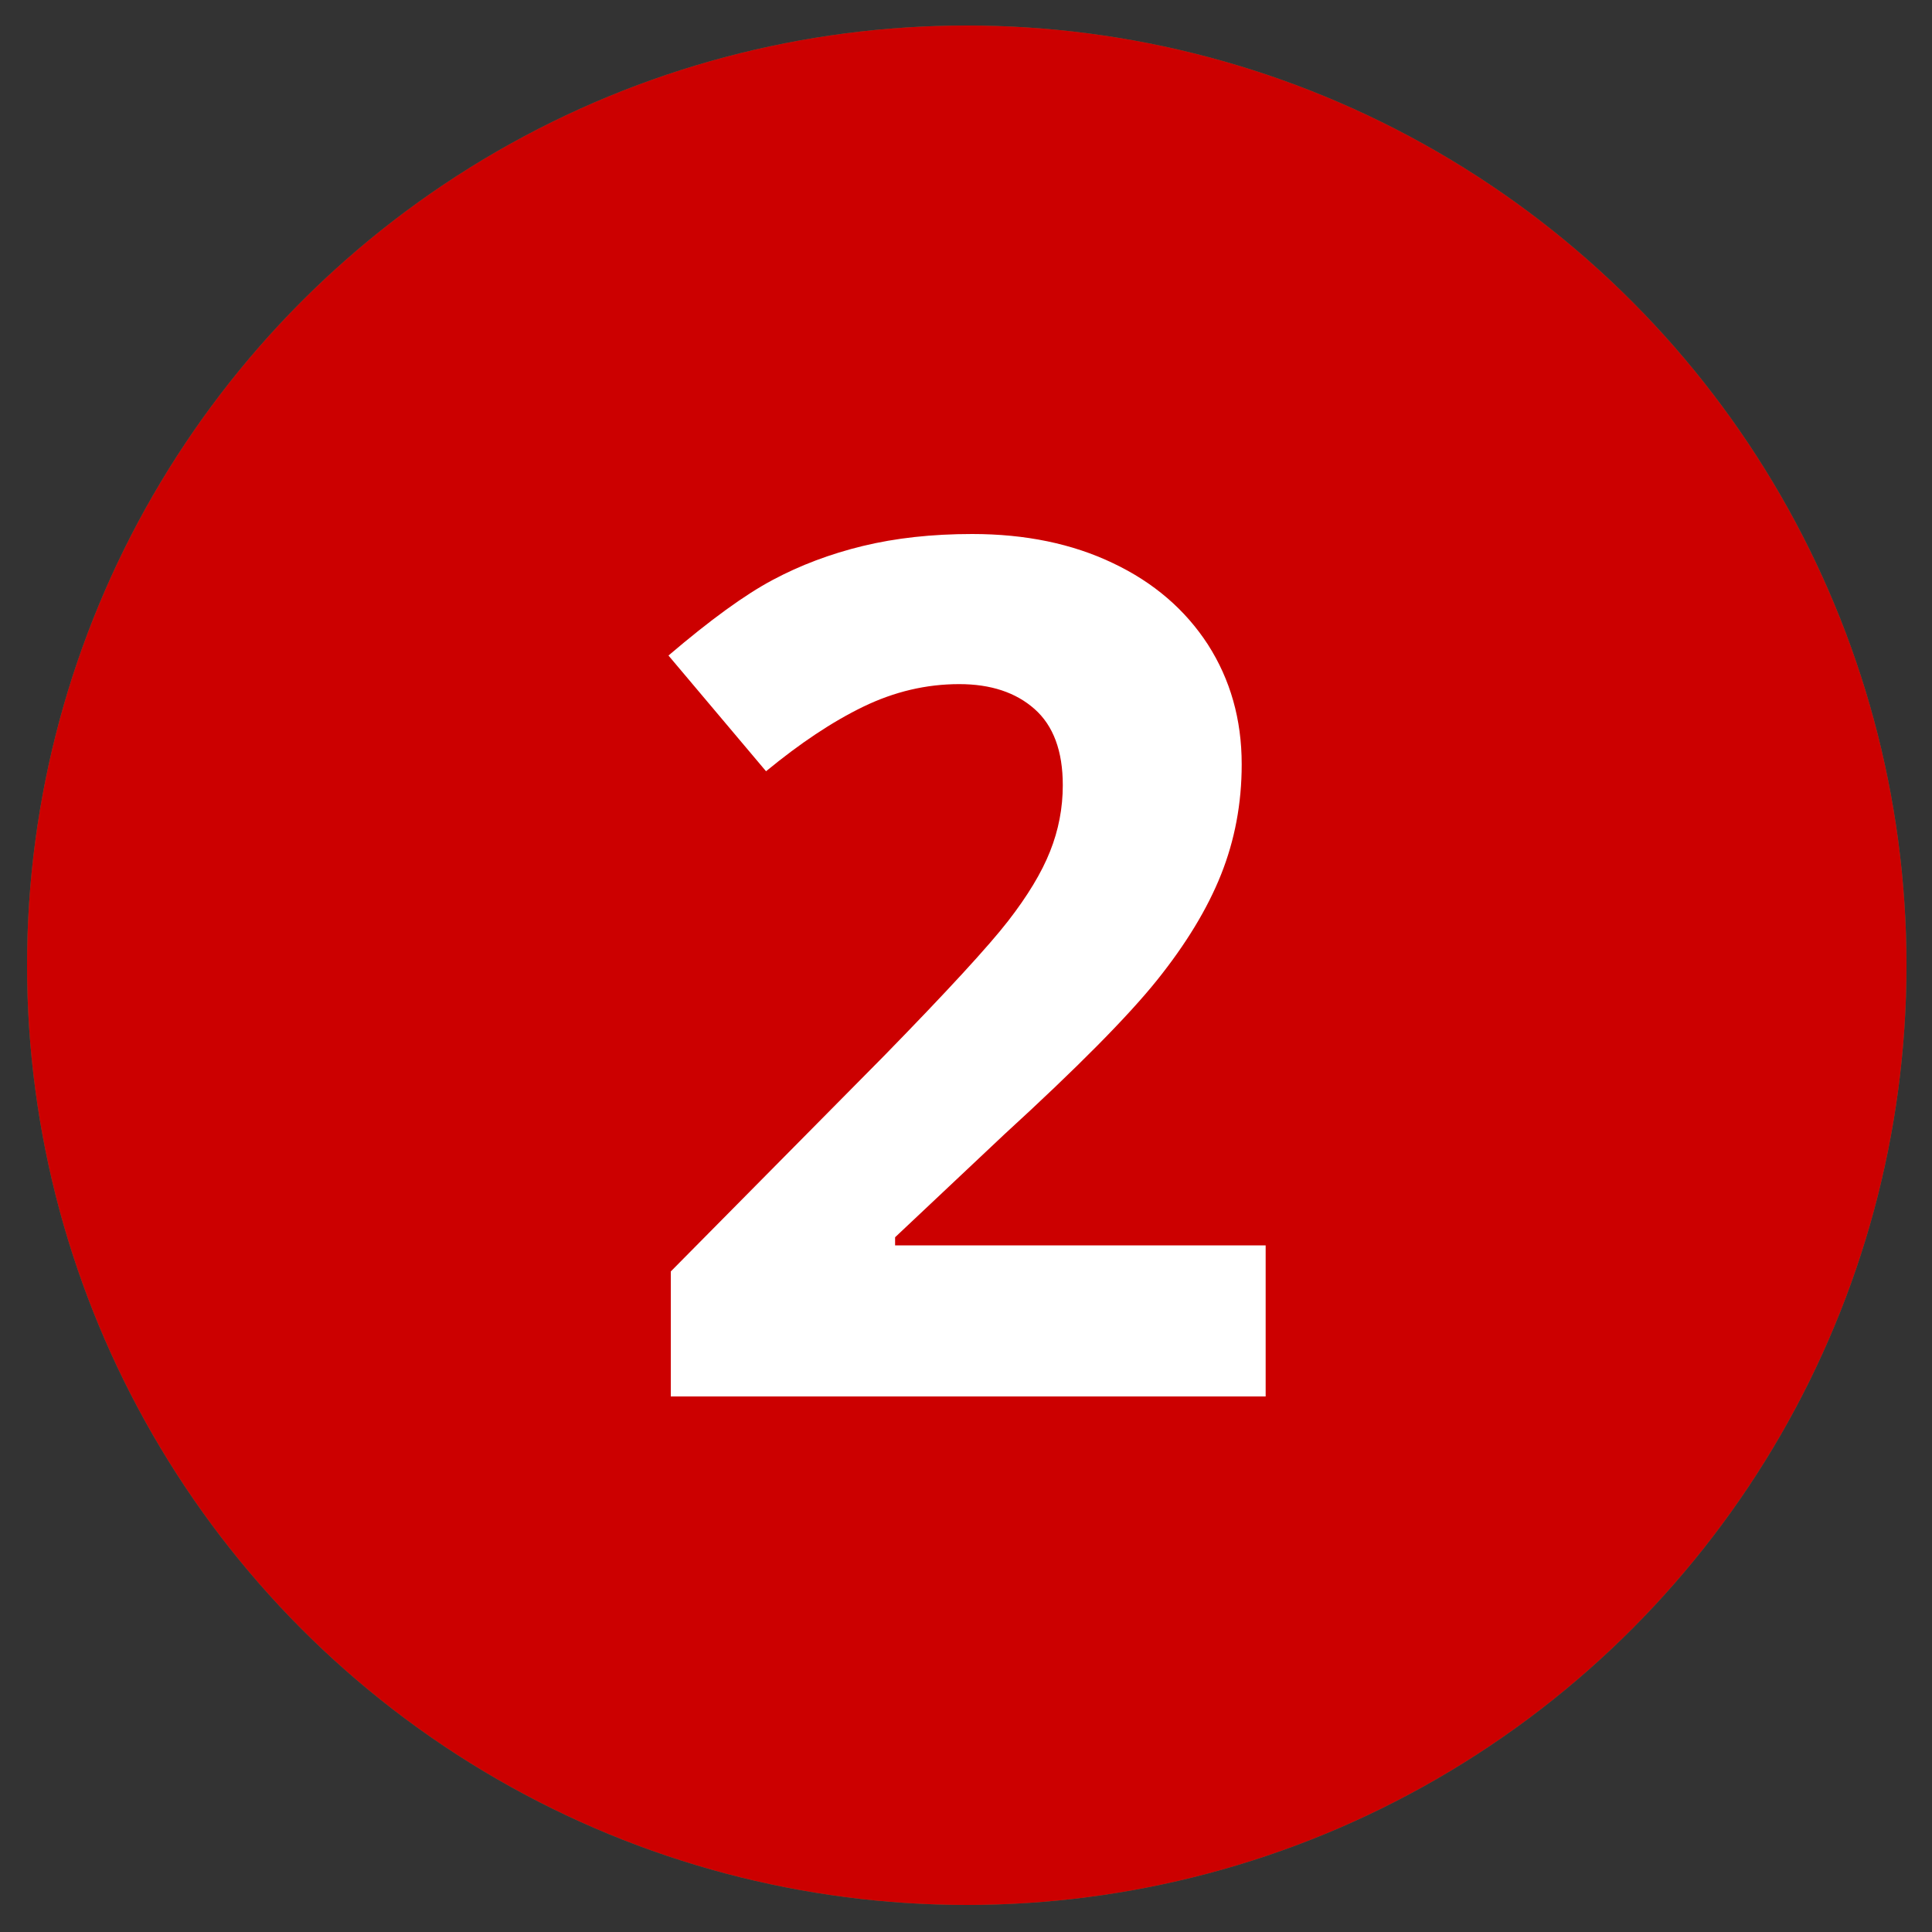
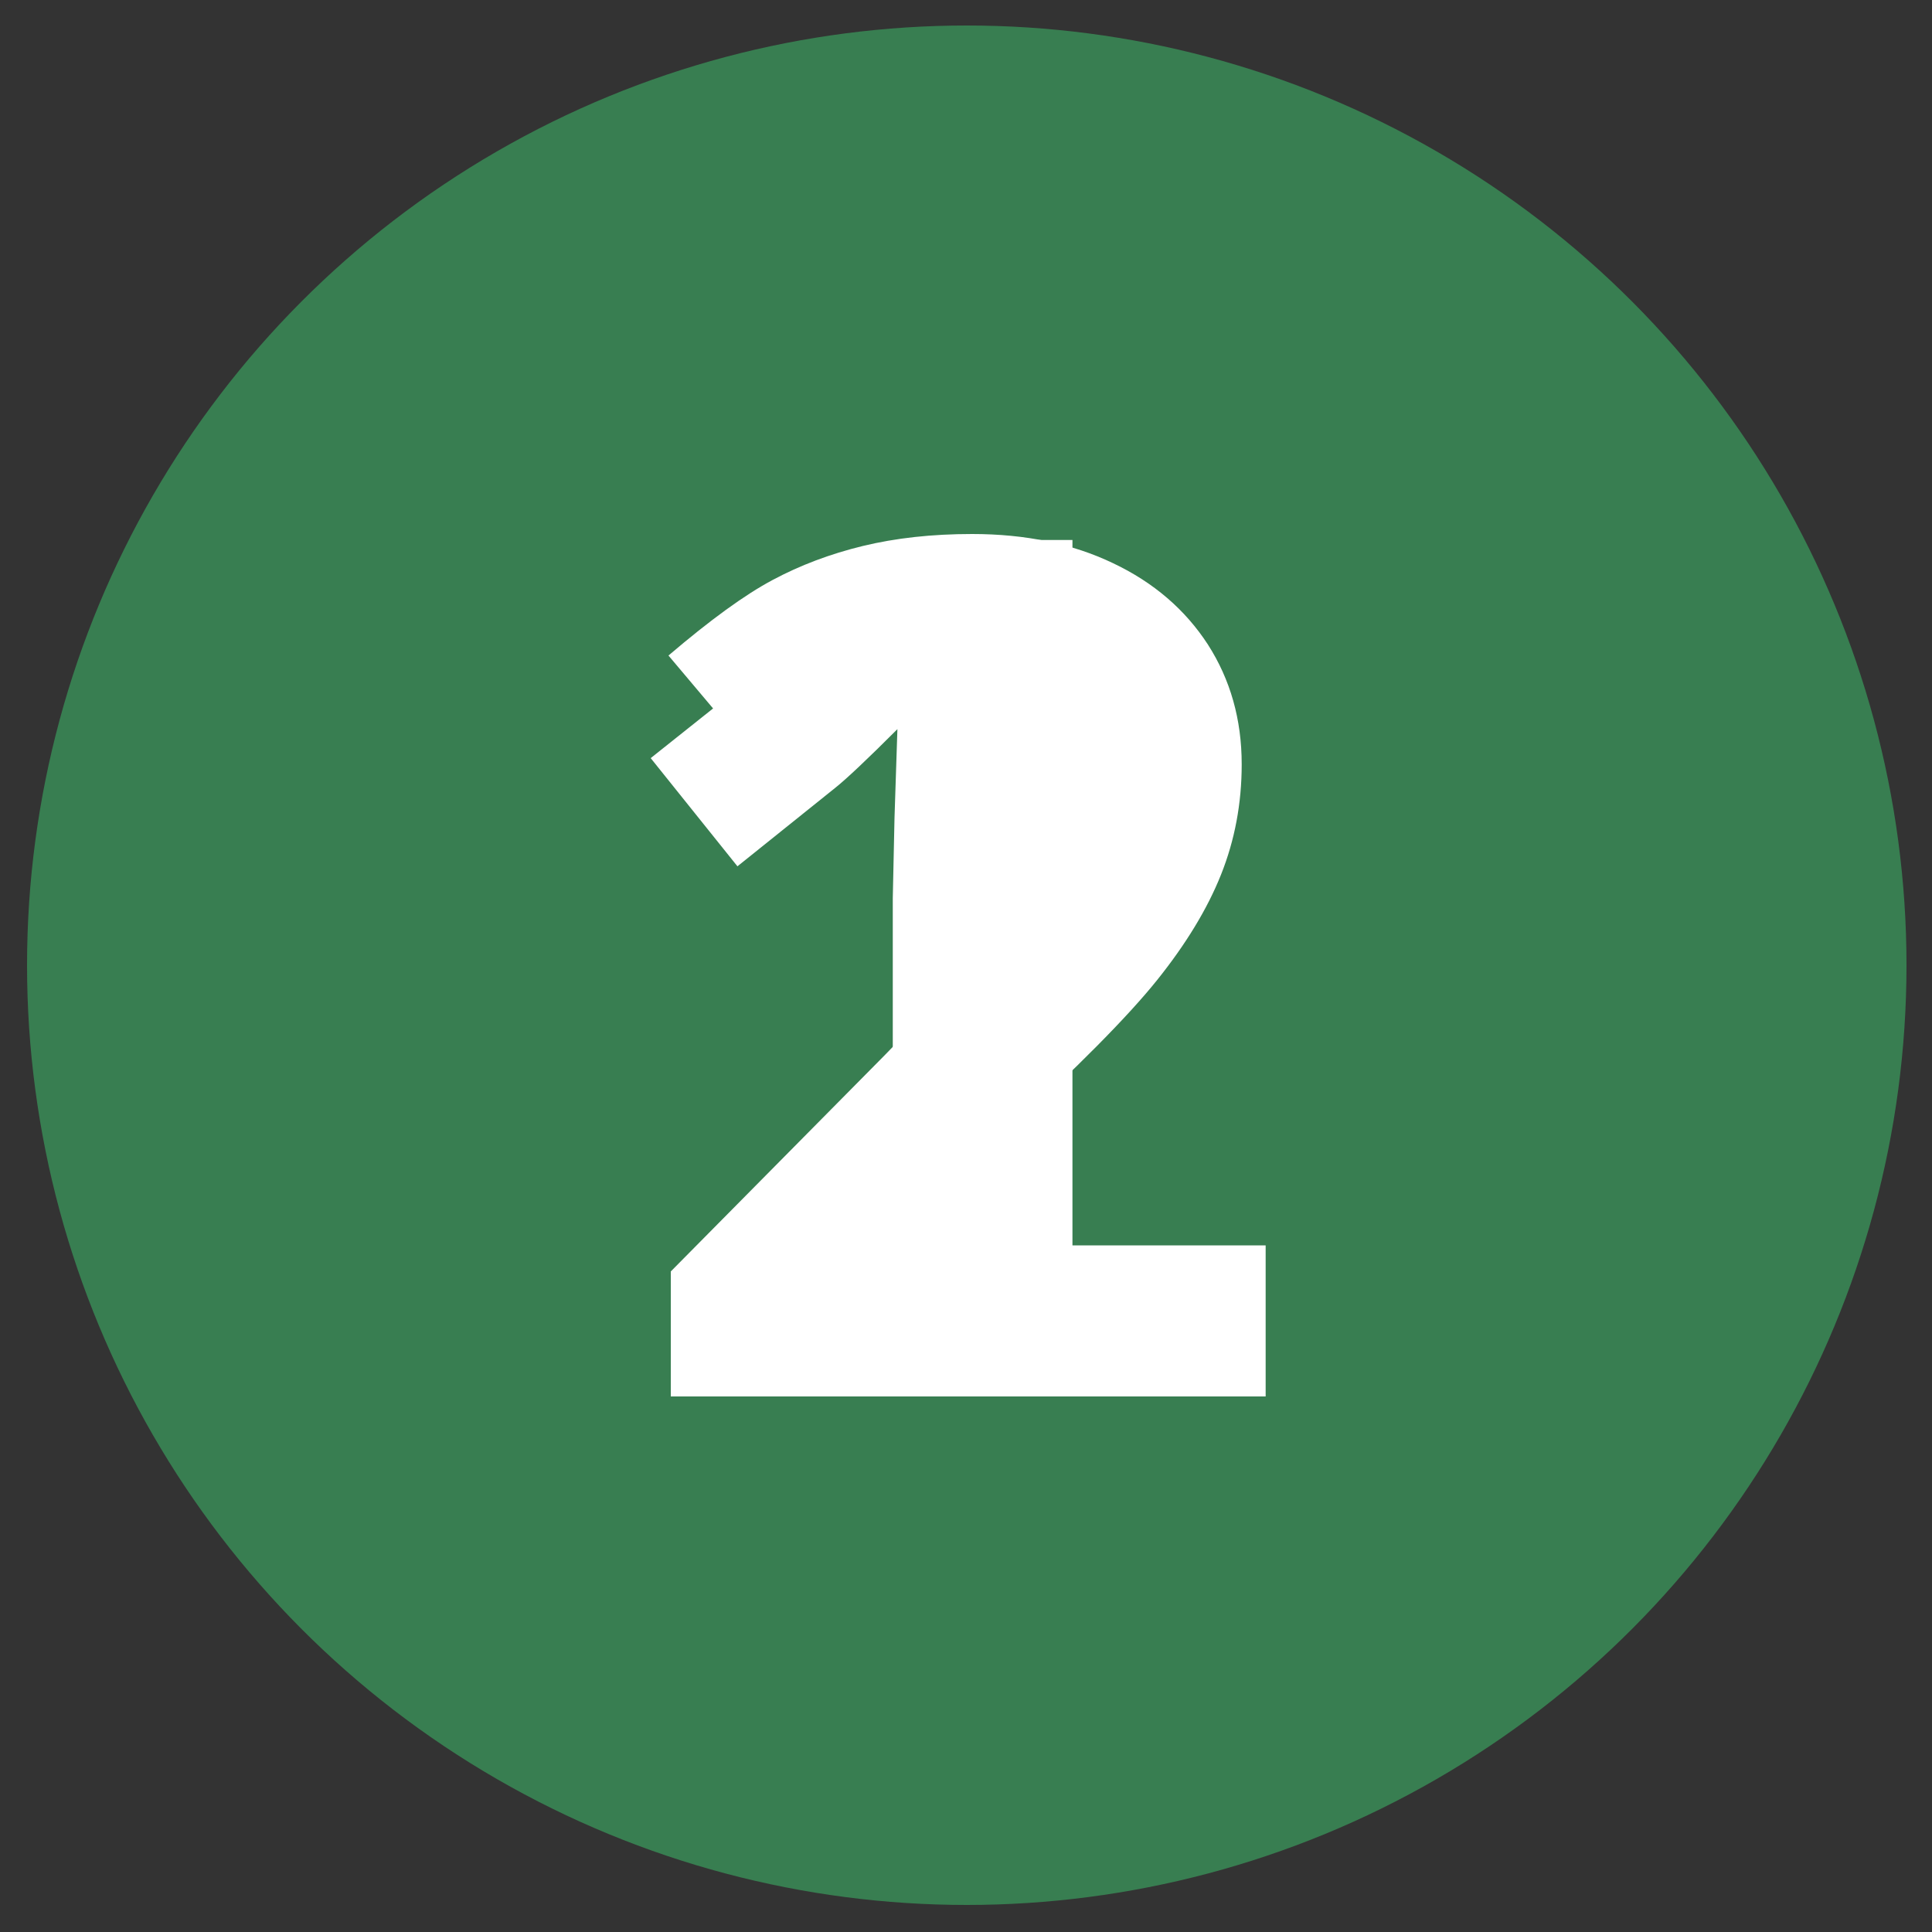
<svg xmlns="http://www.w3.org/2000/svg" version="1.1" id="Lag_1" x="0px" y="0px" viewBox="0 0 1000 1000" style="enable-background:new 0 0 1000 1000;" xml:space="preserve">
  <rect x="0" y="0" width="1000" height="1000" fill="#333333" stroke="none" />
  <style type="text/css">
	.st0{fill:#387E51;}
	.st1{fill:#FFFFFF;}
	.st2{fill:#CC0000;}
</style>
  <g>
    <circle class="st0" cx="500.4" cy="499.6" r="486.4" />
    <g>
      <path class="st1" d="M555.1,719.7h-93V465l0.9-41.8l1.5-45.8c-15.5,15.5-26.2,25.6-32.2,30.4l-50.6,40.6l-44.9-56l141.8-112.9    h76.5V719.7z" />
    </g>
  </g>
-   <circle class="st2" cx="500.4" cy="499.6" r="486.4" />
  <g>
    <path class="st1" d="M654.8,722.8H347.2v-64.7l110.5-111.7c32.7-33.5,54.1-56.8,64.1-69.7c10-12.9,17.3-24.9,21.7-36   c4.4-11,6.6-22.5,6.6-34.3c0-17.7-4.9-30.8-14.6-39.4c-9.7-8.6-22.7-12.9-39-12.9c-17.1,0-33.6,3.9-49.7,11.7   c-16.1,7.8-32.8,19-50.3,33.4L346,339.3c21.7-18.5,39.6-31.5,53.9-39.1c14.2-7.6,29.8-13.5,46.7-17.6c16.9-4.1,35.7-6.2,56.6-6.2   c27.5,0,51.8,5,72.9,15.1c21.1,10,37.4,24.1,49.1,42.1c11.6,18.1,17.5,38.7,17.5,62c0,20.3-3.6,39.3-10.7,57.1   c-7.1,17.8-18.2,36-33.1,54.6c-15,18.7-41.3,45.3-79,79.8l-56.6,53.3v4.2h191.8v78.2H654.8z" />
  </g>
</svg>